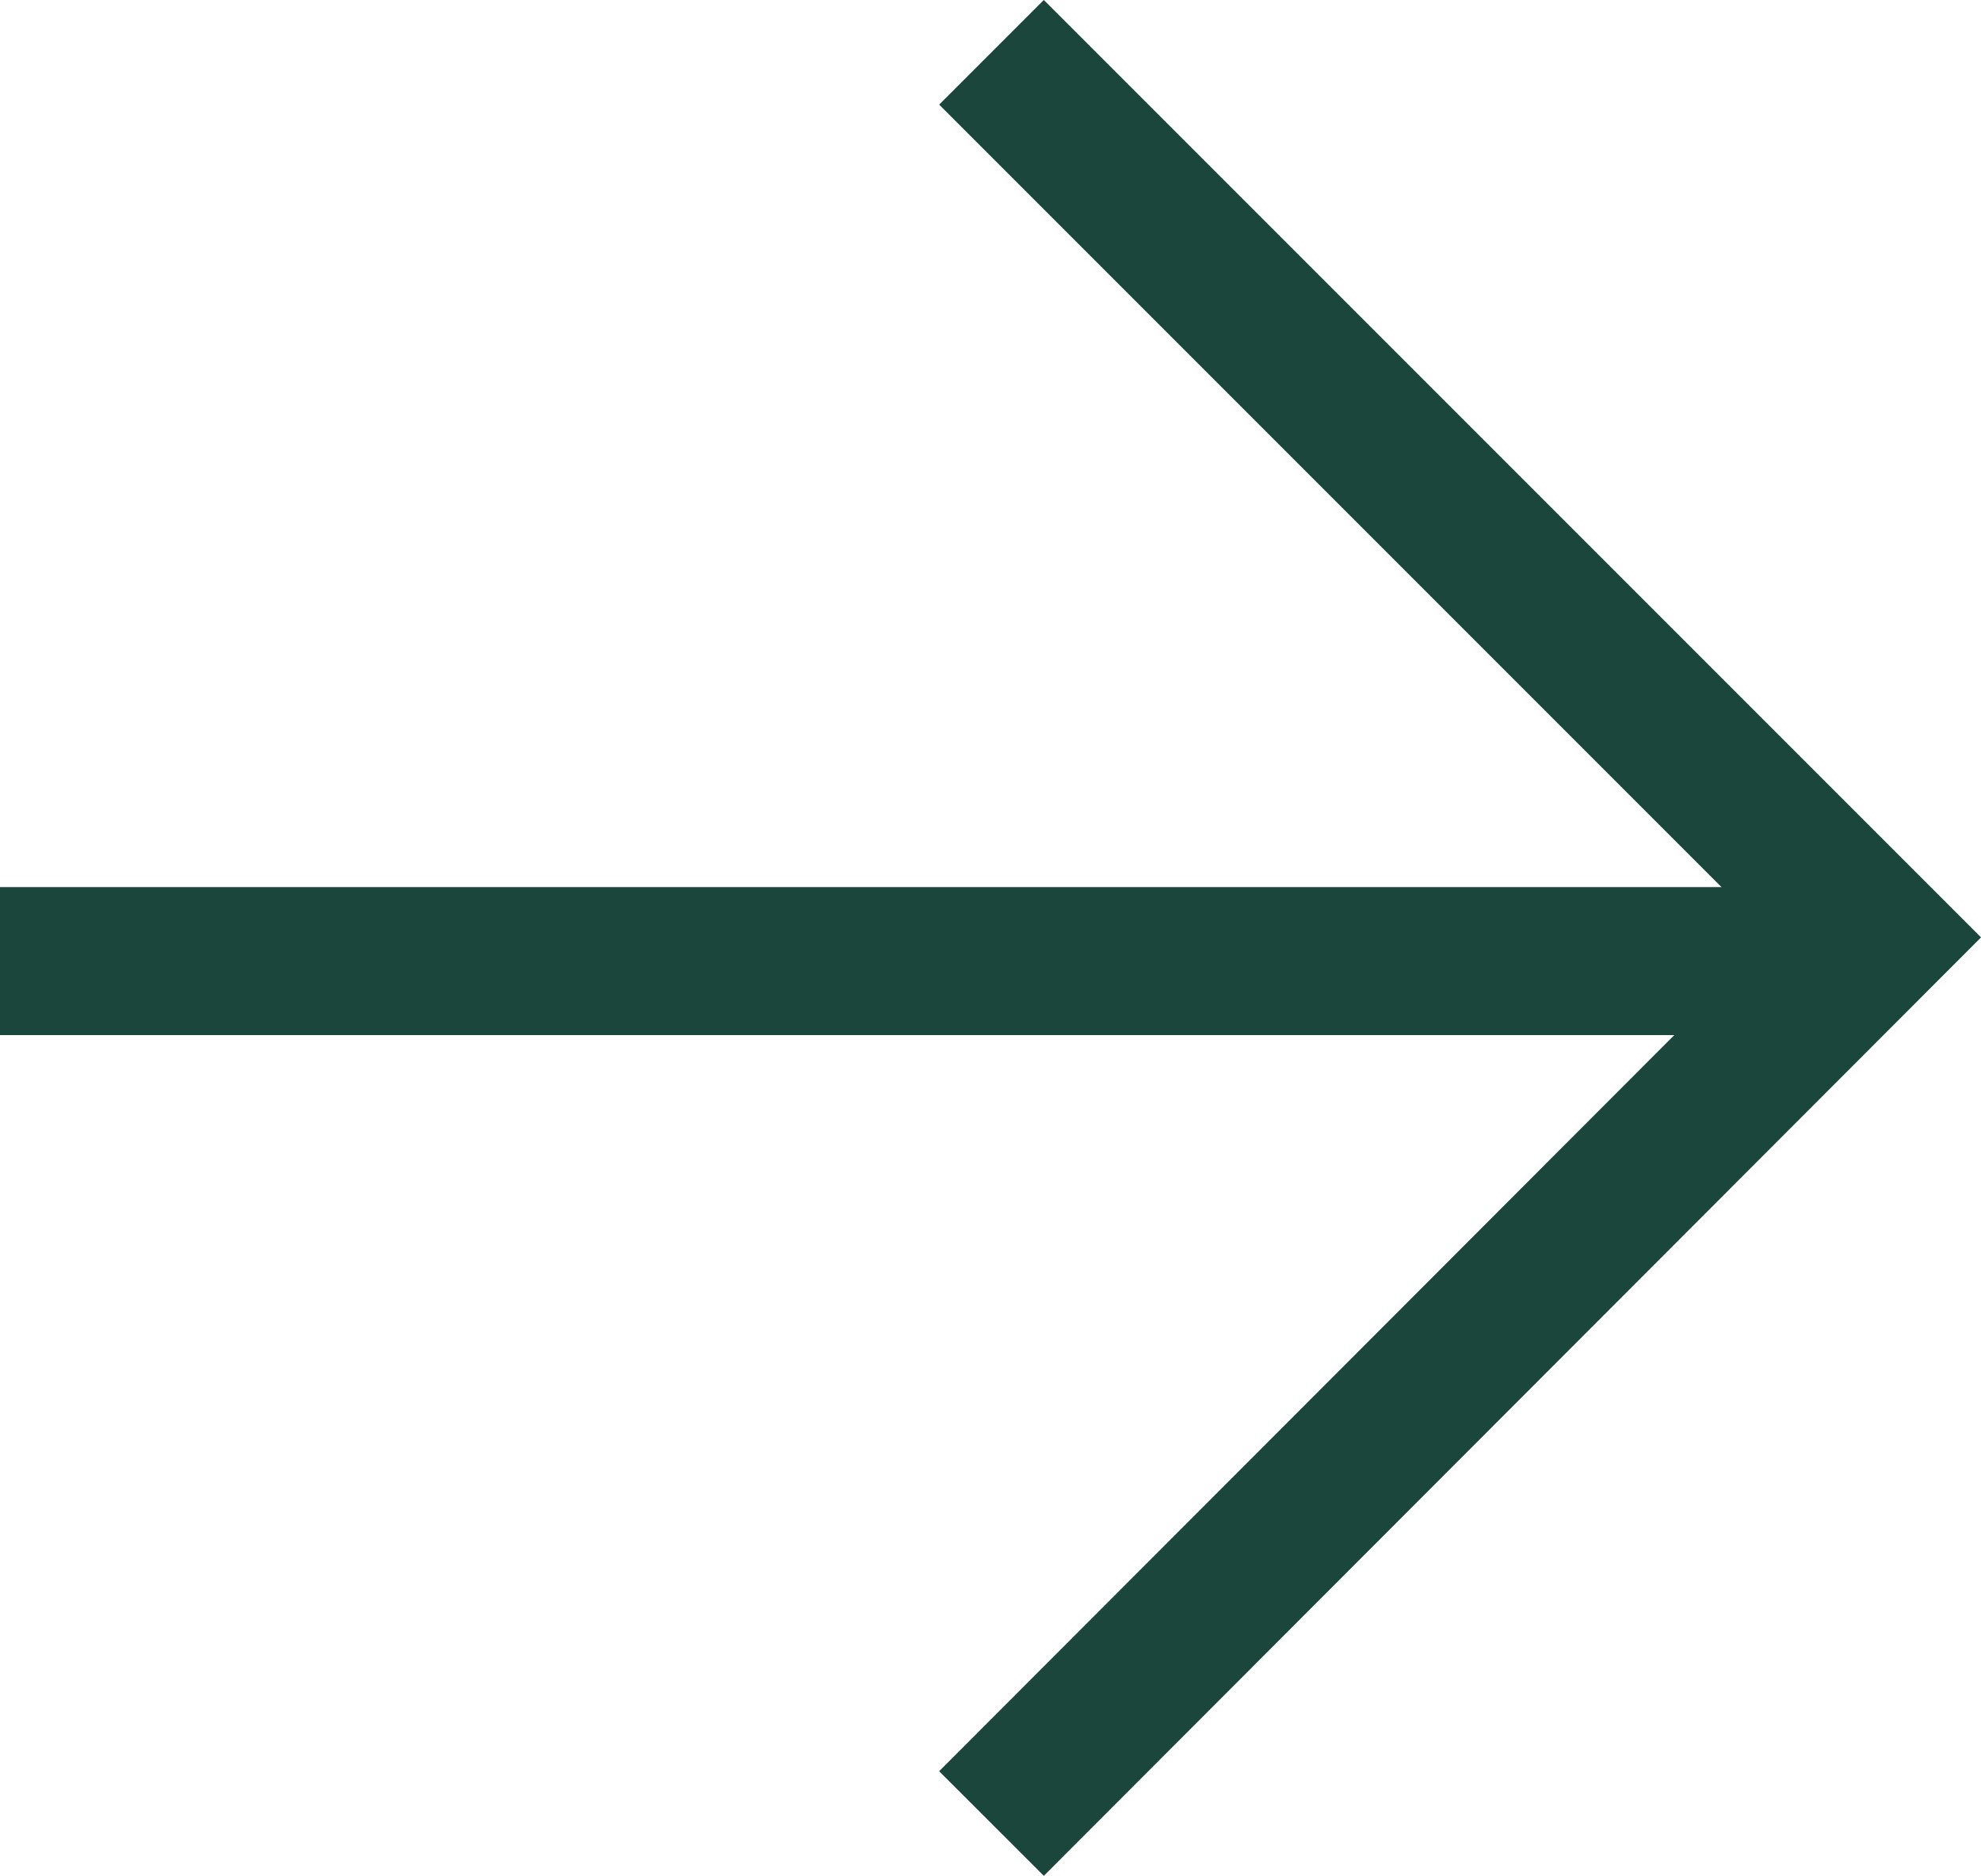
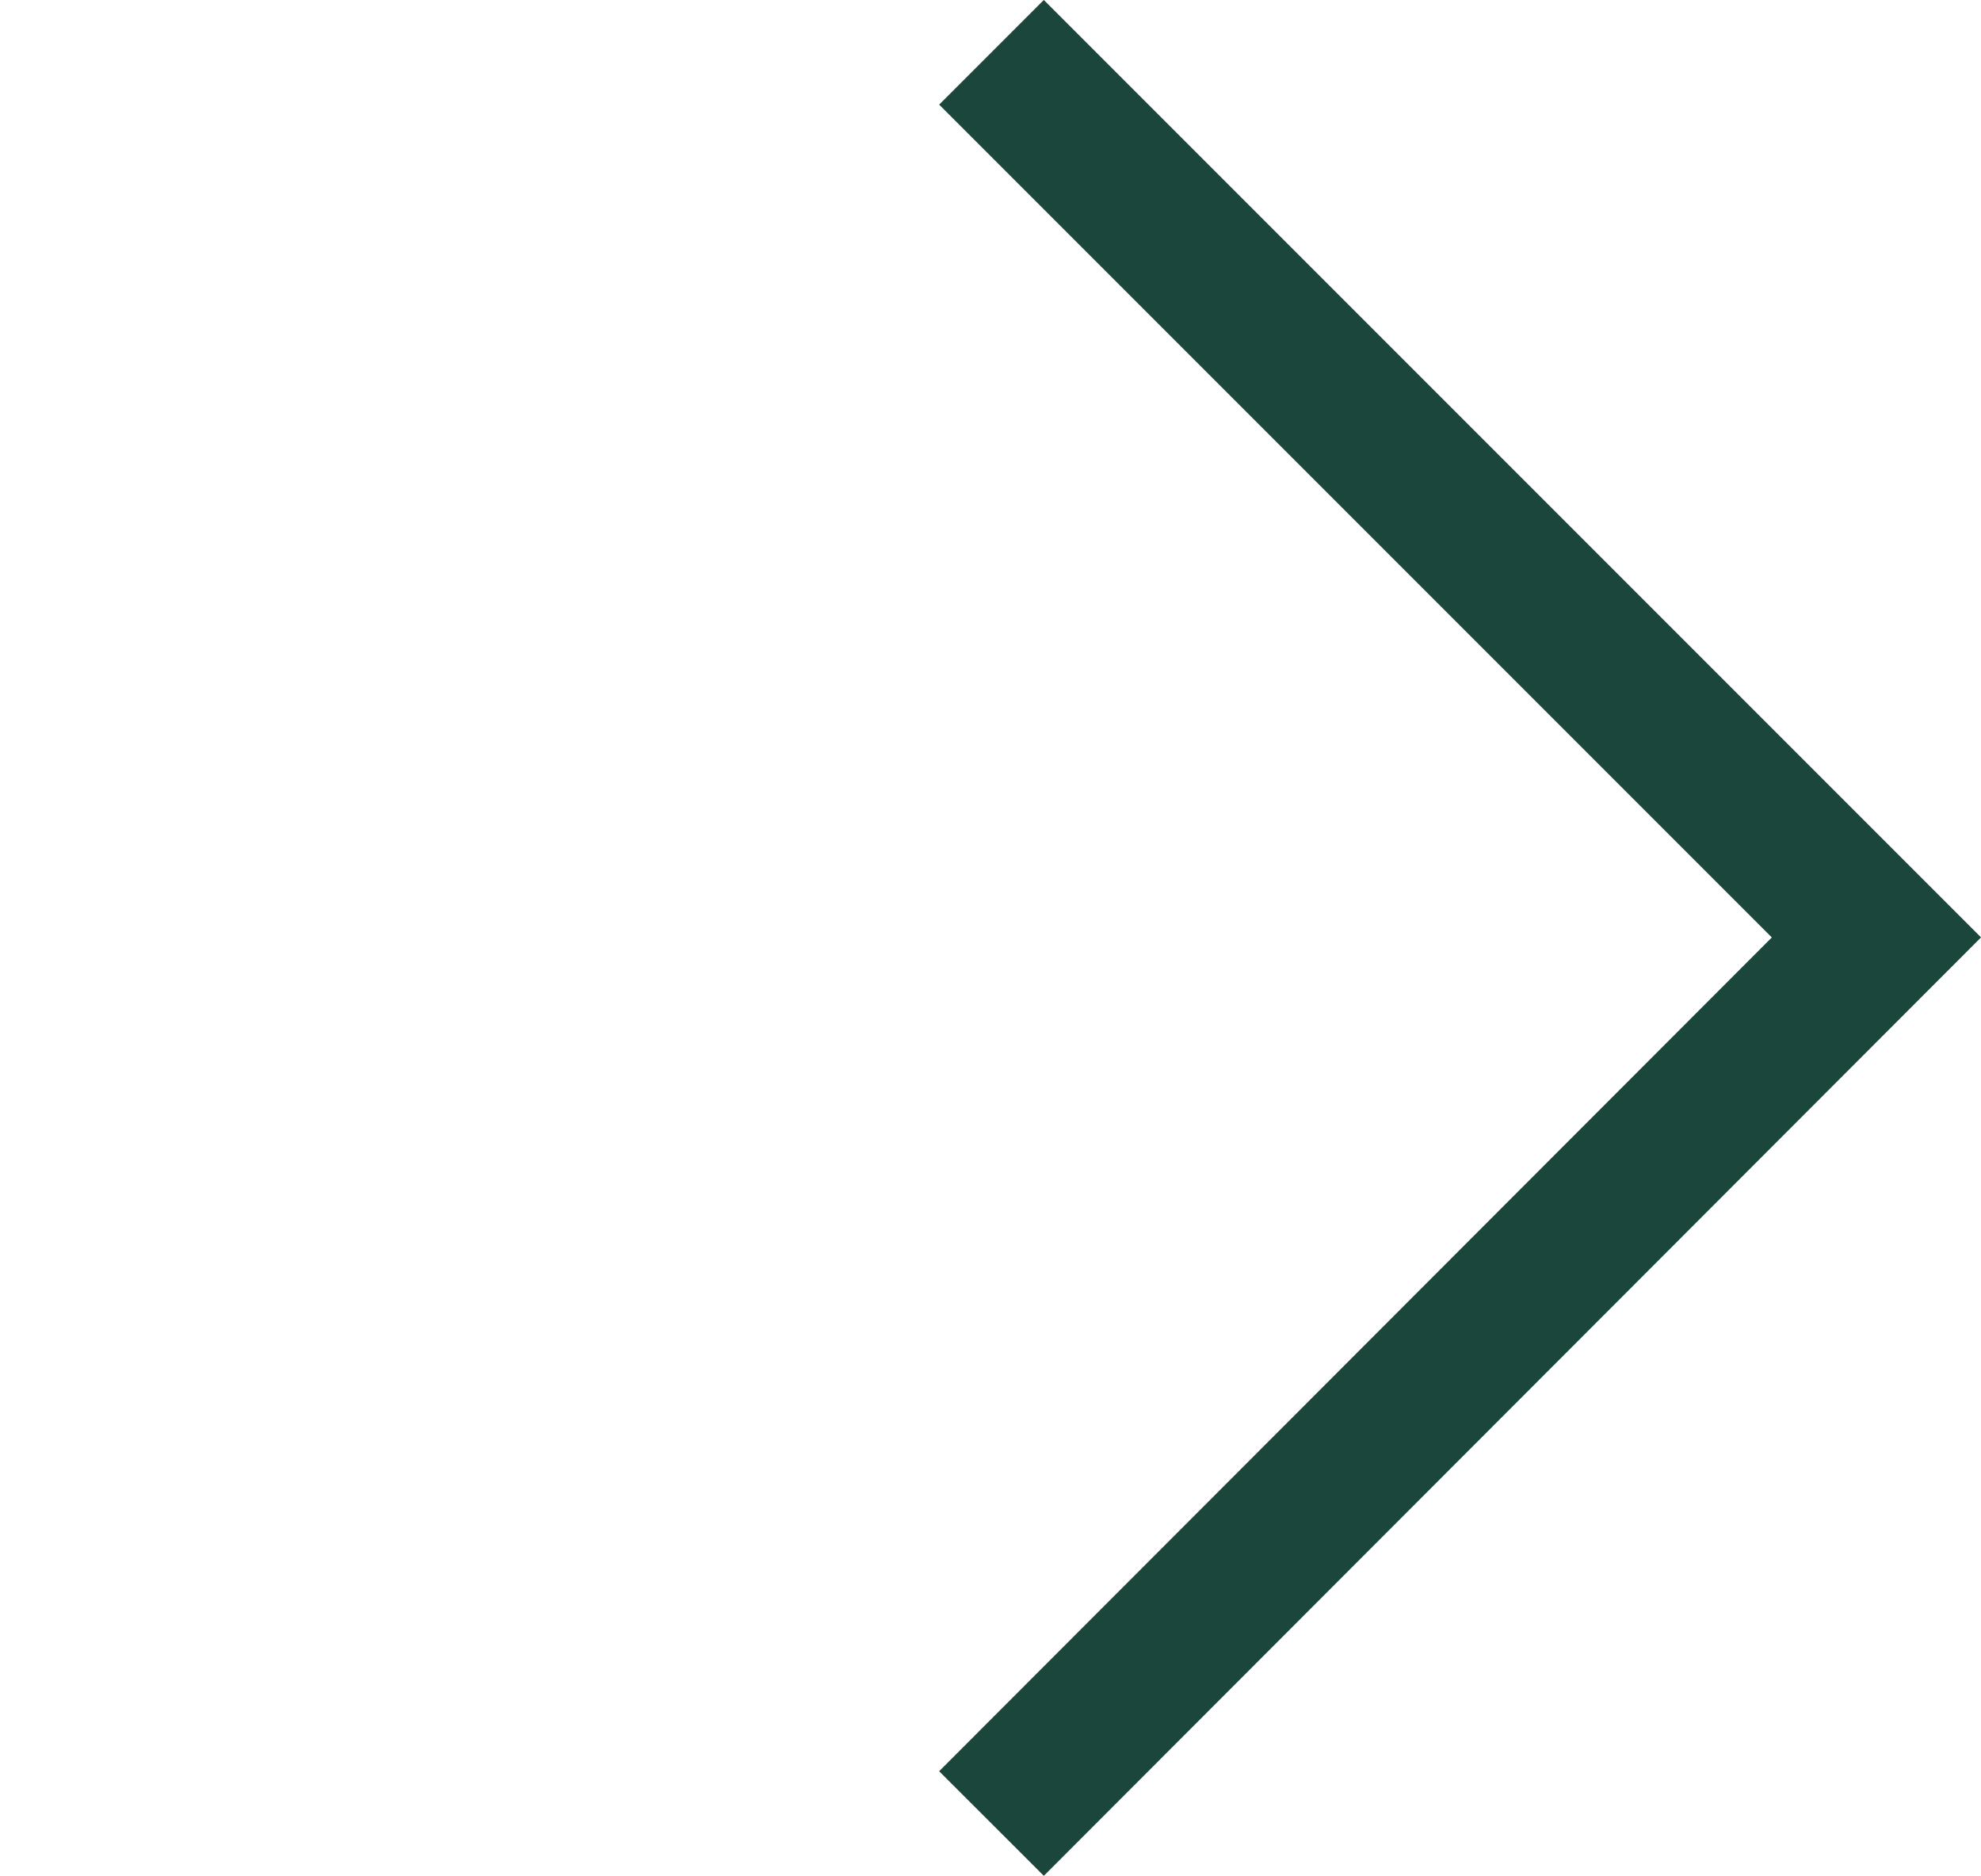
<svg xmlns="http://www.w3.org/2000/svg" id="Layer_2" viewBox="0 0 20.08 19.01">
  <defs>
    <style>.cls-1{fill:none;stroke:#1b463c;stroke-miterlimit:10;stroke-width:1.5px;}</style>
  </defs>
  <g id="urgencia">
    <g>
-       <line class="cls-1" y1="9.74" x2="18.51" y2="9.74" />
      <polyline class="cls-1" points="10.05 .53 19.02 9.5 10.05 18.48" />
    </g>
  </g>
</svg>